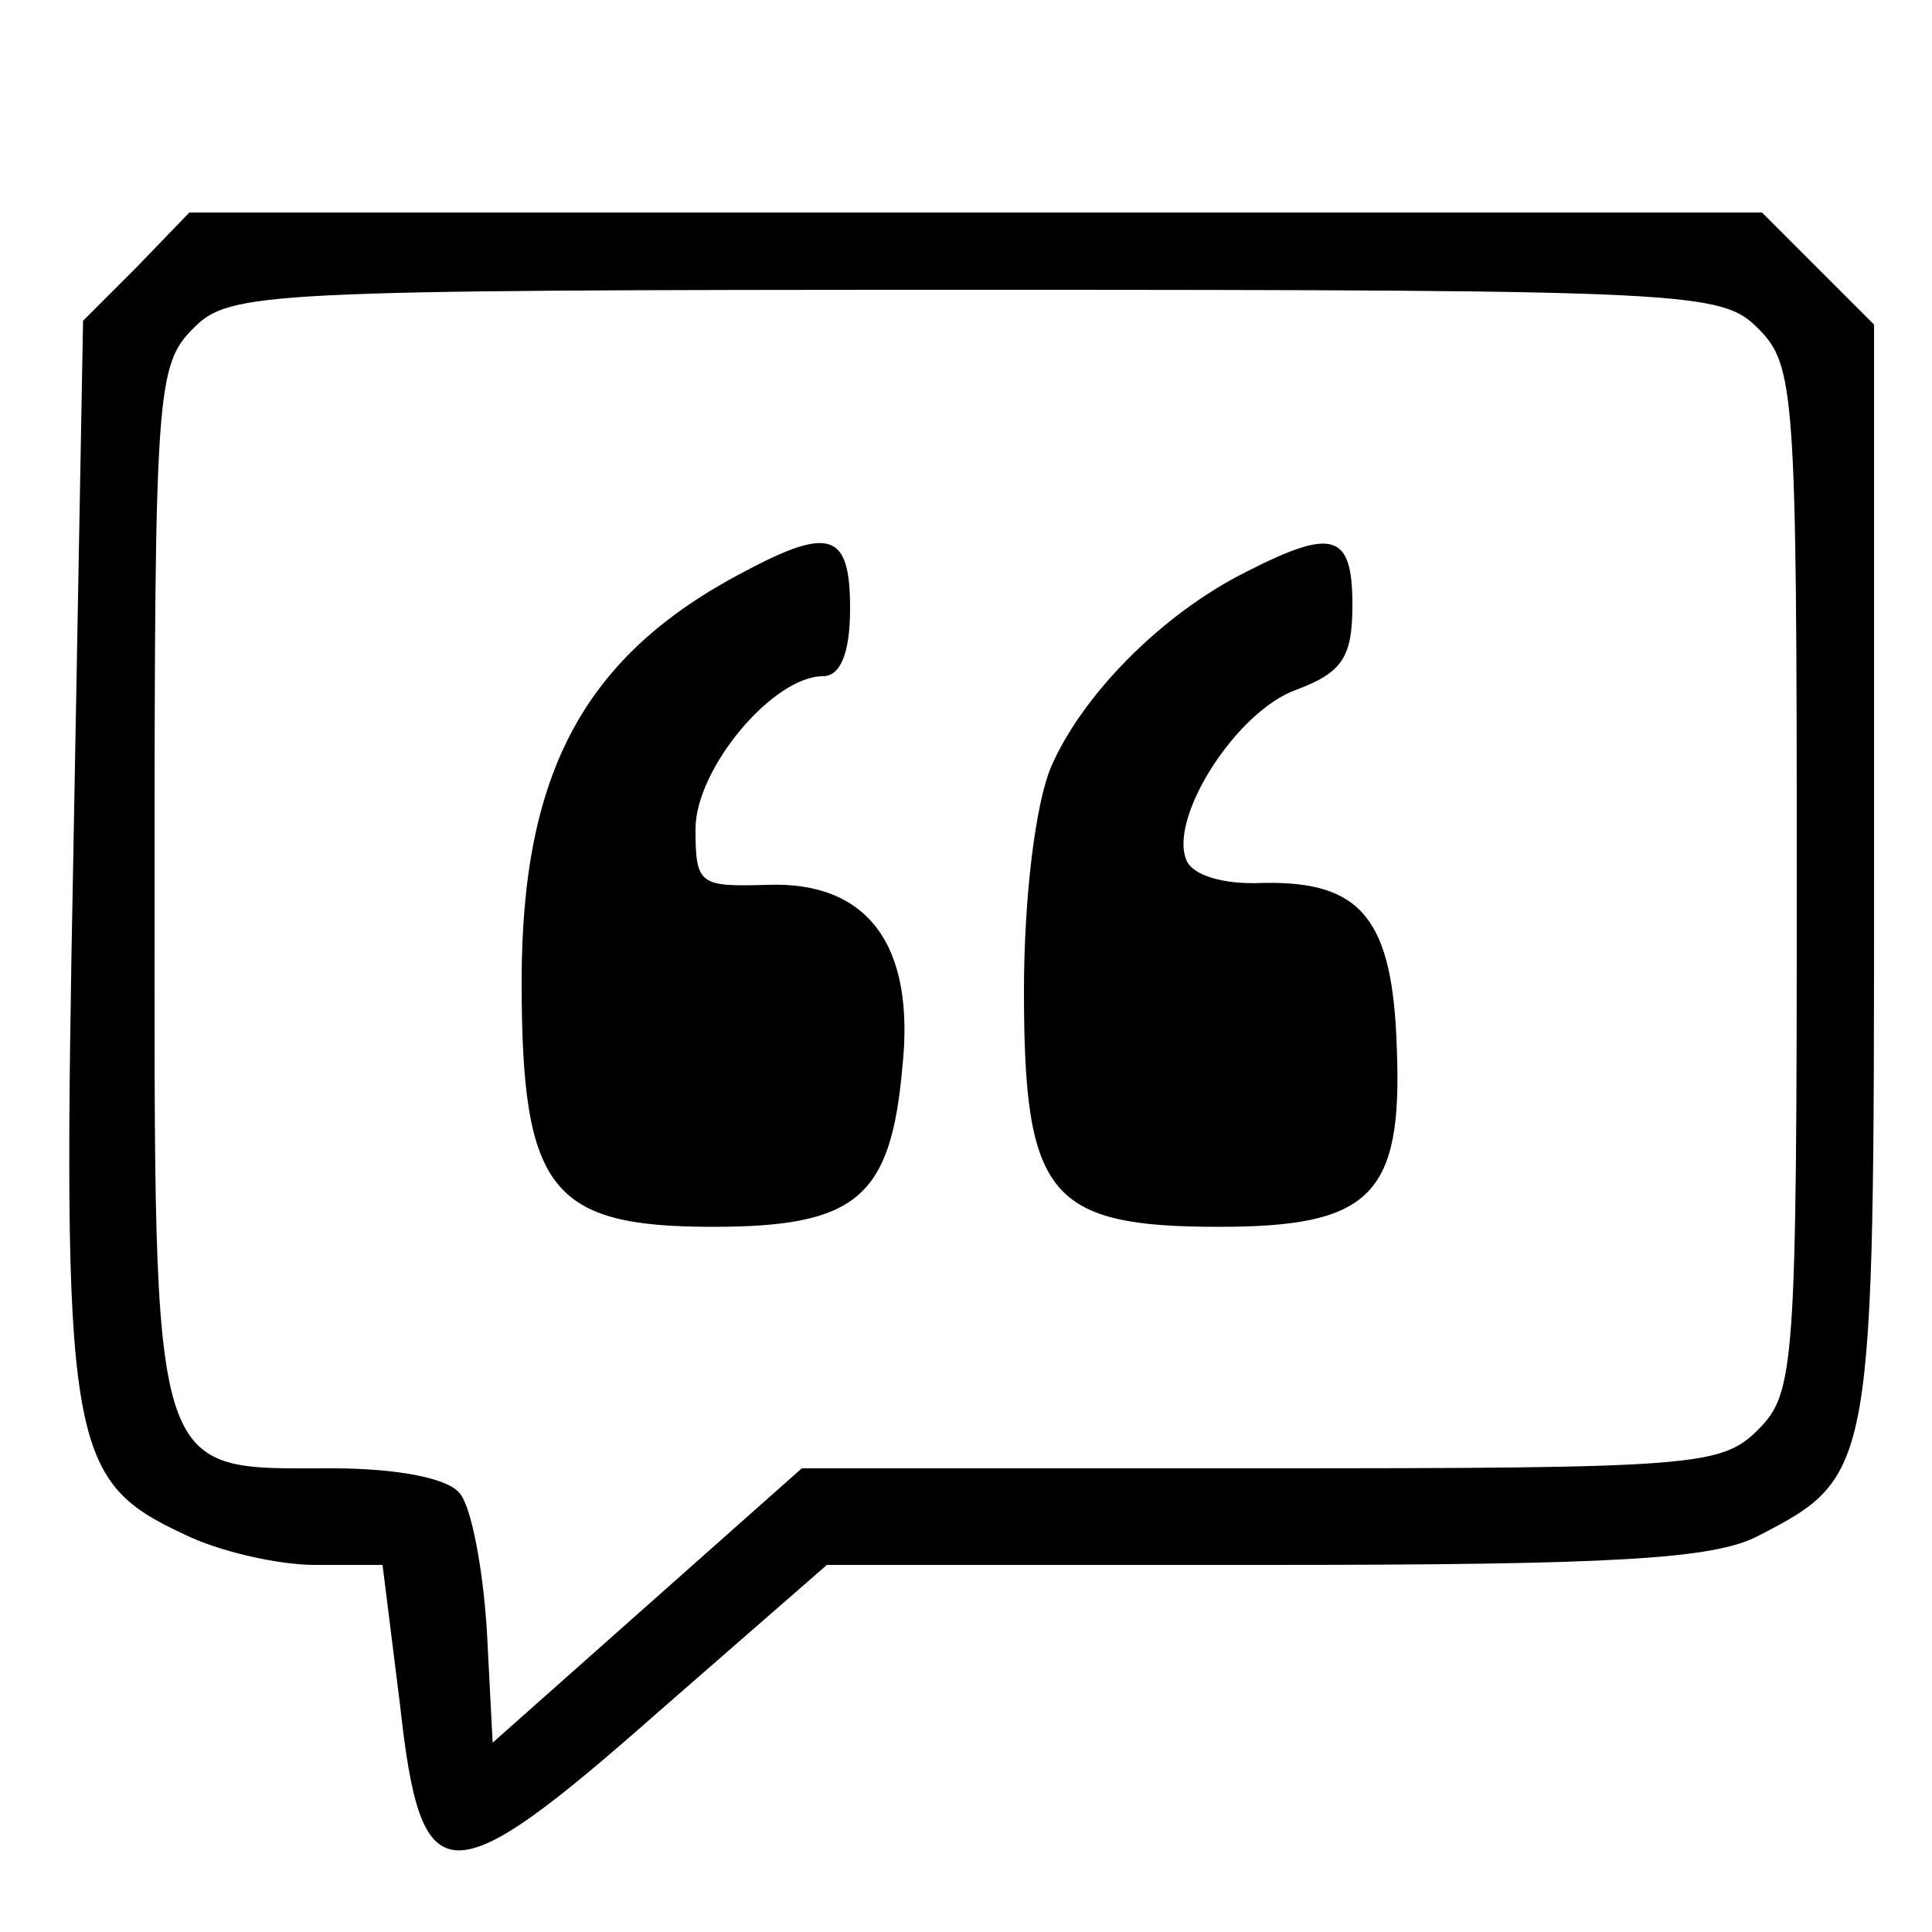
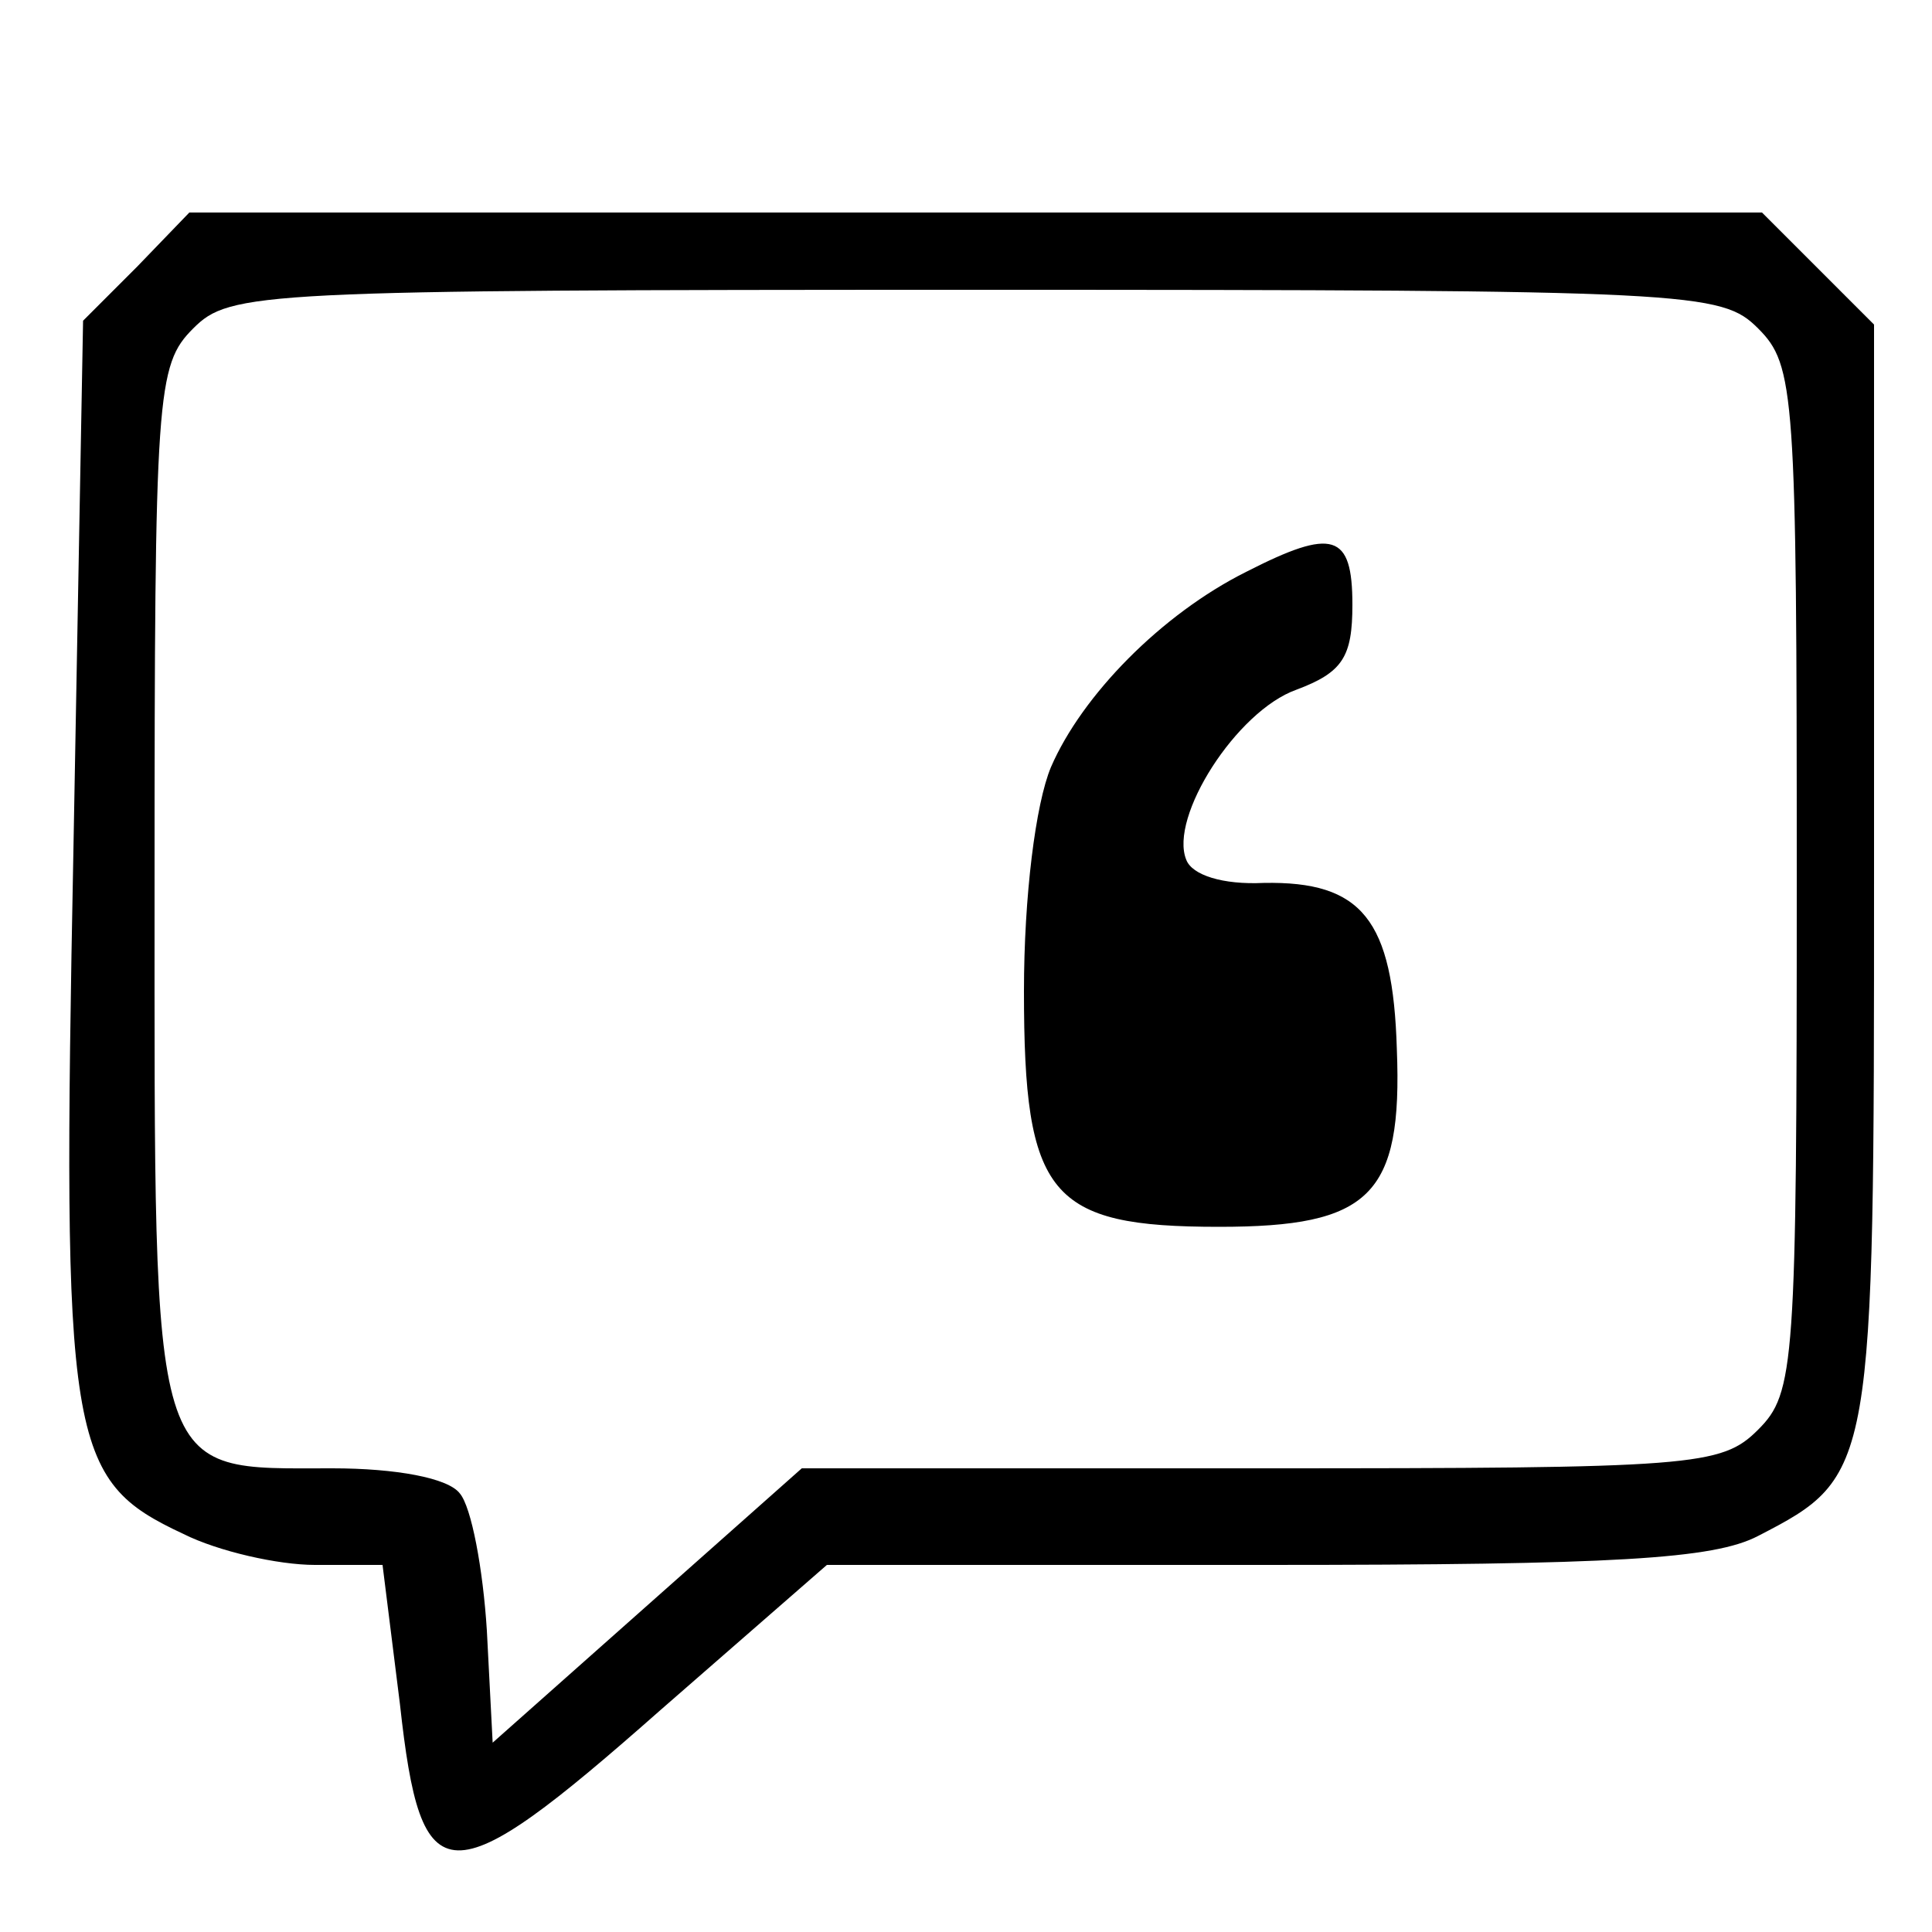
<svg xmlns="http://www.w3.org/2000/svg" version="1.0" width="100pt" height="100pt" viewBox="0 0 100 100" preserveAspectRatio="xMidYMid meet">
  <g transform="translate(0,100) scale(0.1,-0.1)" fill="#000000" stroke="none">
    <path d="M71 862 l-28 -28 -5 -274 c-6 -308 -3 -326 57 -354 18 -9 49 -16 68 -16 l35 0 9 -72 c11 -100 24 -101 135 -3 l86 75 227 0 c181 0 232 3 255 15 60 31 60 33 60 343 l0 284 -29 29 -29 29 -407 0 -407 0 -27 -28z m839 -32 c19 -19 20 -33 20 -285 0 -252 -1 -266 -20 -285 -19 -19 -33 -20 -258 -20 l-237 0 -80 -71 -80 -71 -3 58 c-2 32 -8 64 -14 71 -6 8 -33 13 -66 13 -95 0 -92 -10 -92 302 0 255 1 269 20 288 19 19 33 20 405 20 372 0 386 -1 405 -20z" />
-     <path d="M385 704 c-82 -43 -115 -103 -115 -212 0 -108 15 -127 99 -127 74 0 92 15 98 82 7 64 -18 97 -70 95 -35 -1 -37 0 -37 29 0 31 40 79 66 79 9 0 14 12 14 35 0 39 -10 43 -55 19z" />
    <path d="M645 704 c-44 -22 -85 -64 -101 -101 -8 -19 -14 -67 -14 -116 0 -106 13 -122 101 -122 78 0 95 16 92 92 -2 67 -18 87 -69 86 -21 -1 -37 4 -40 12 -9 22 26 77 57 88 24 9 29 17 29 44 0 37 -10 40 -55 17z" />
  </g>
</svg>